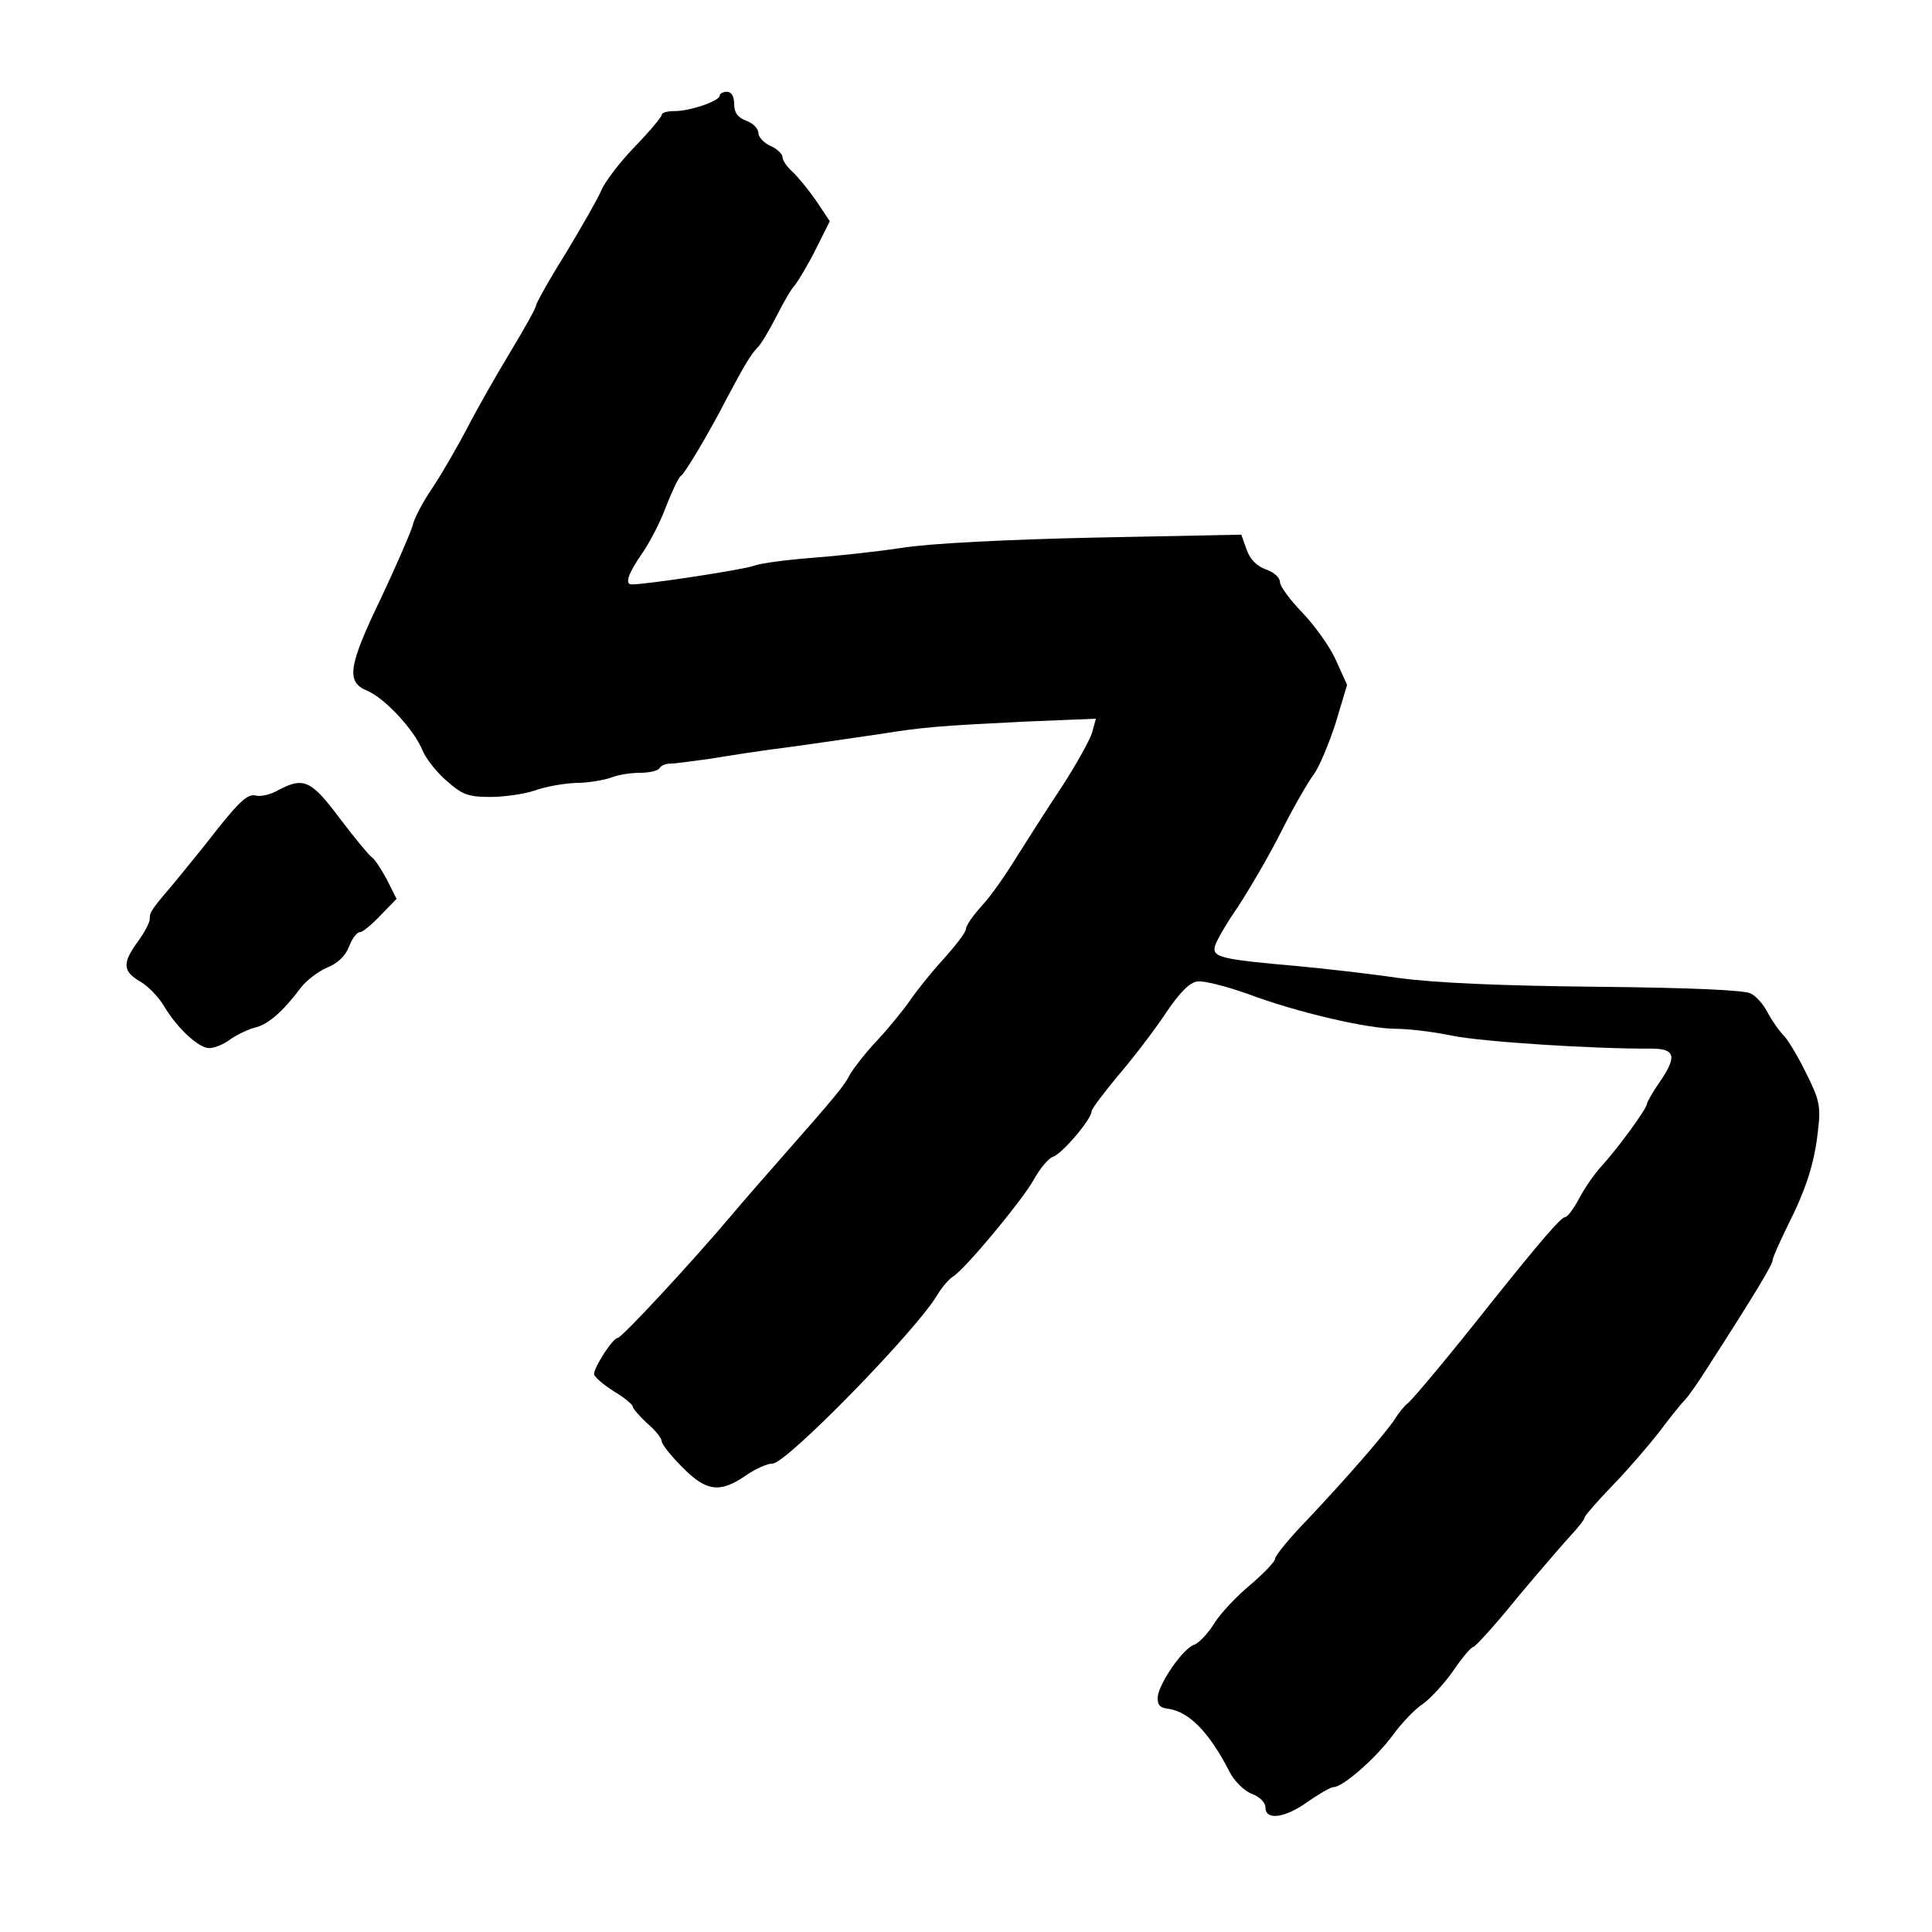
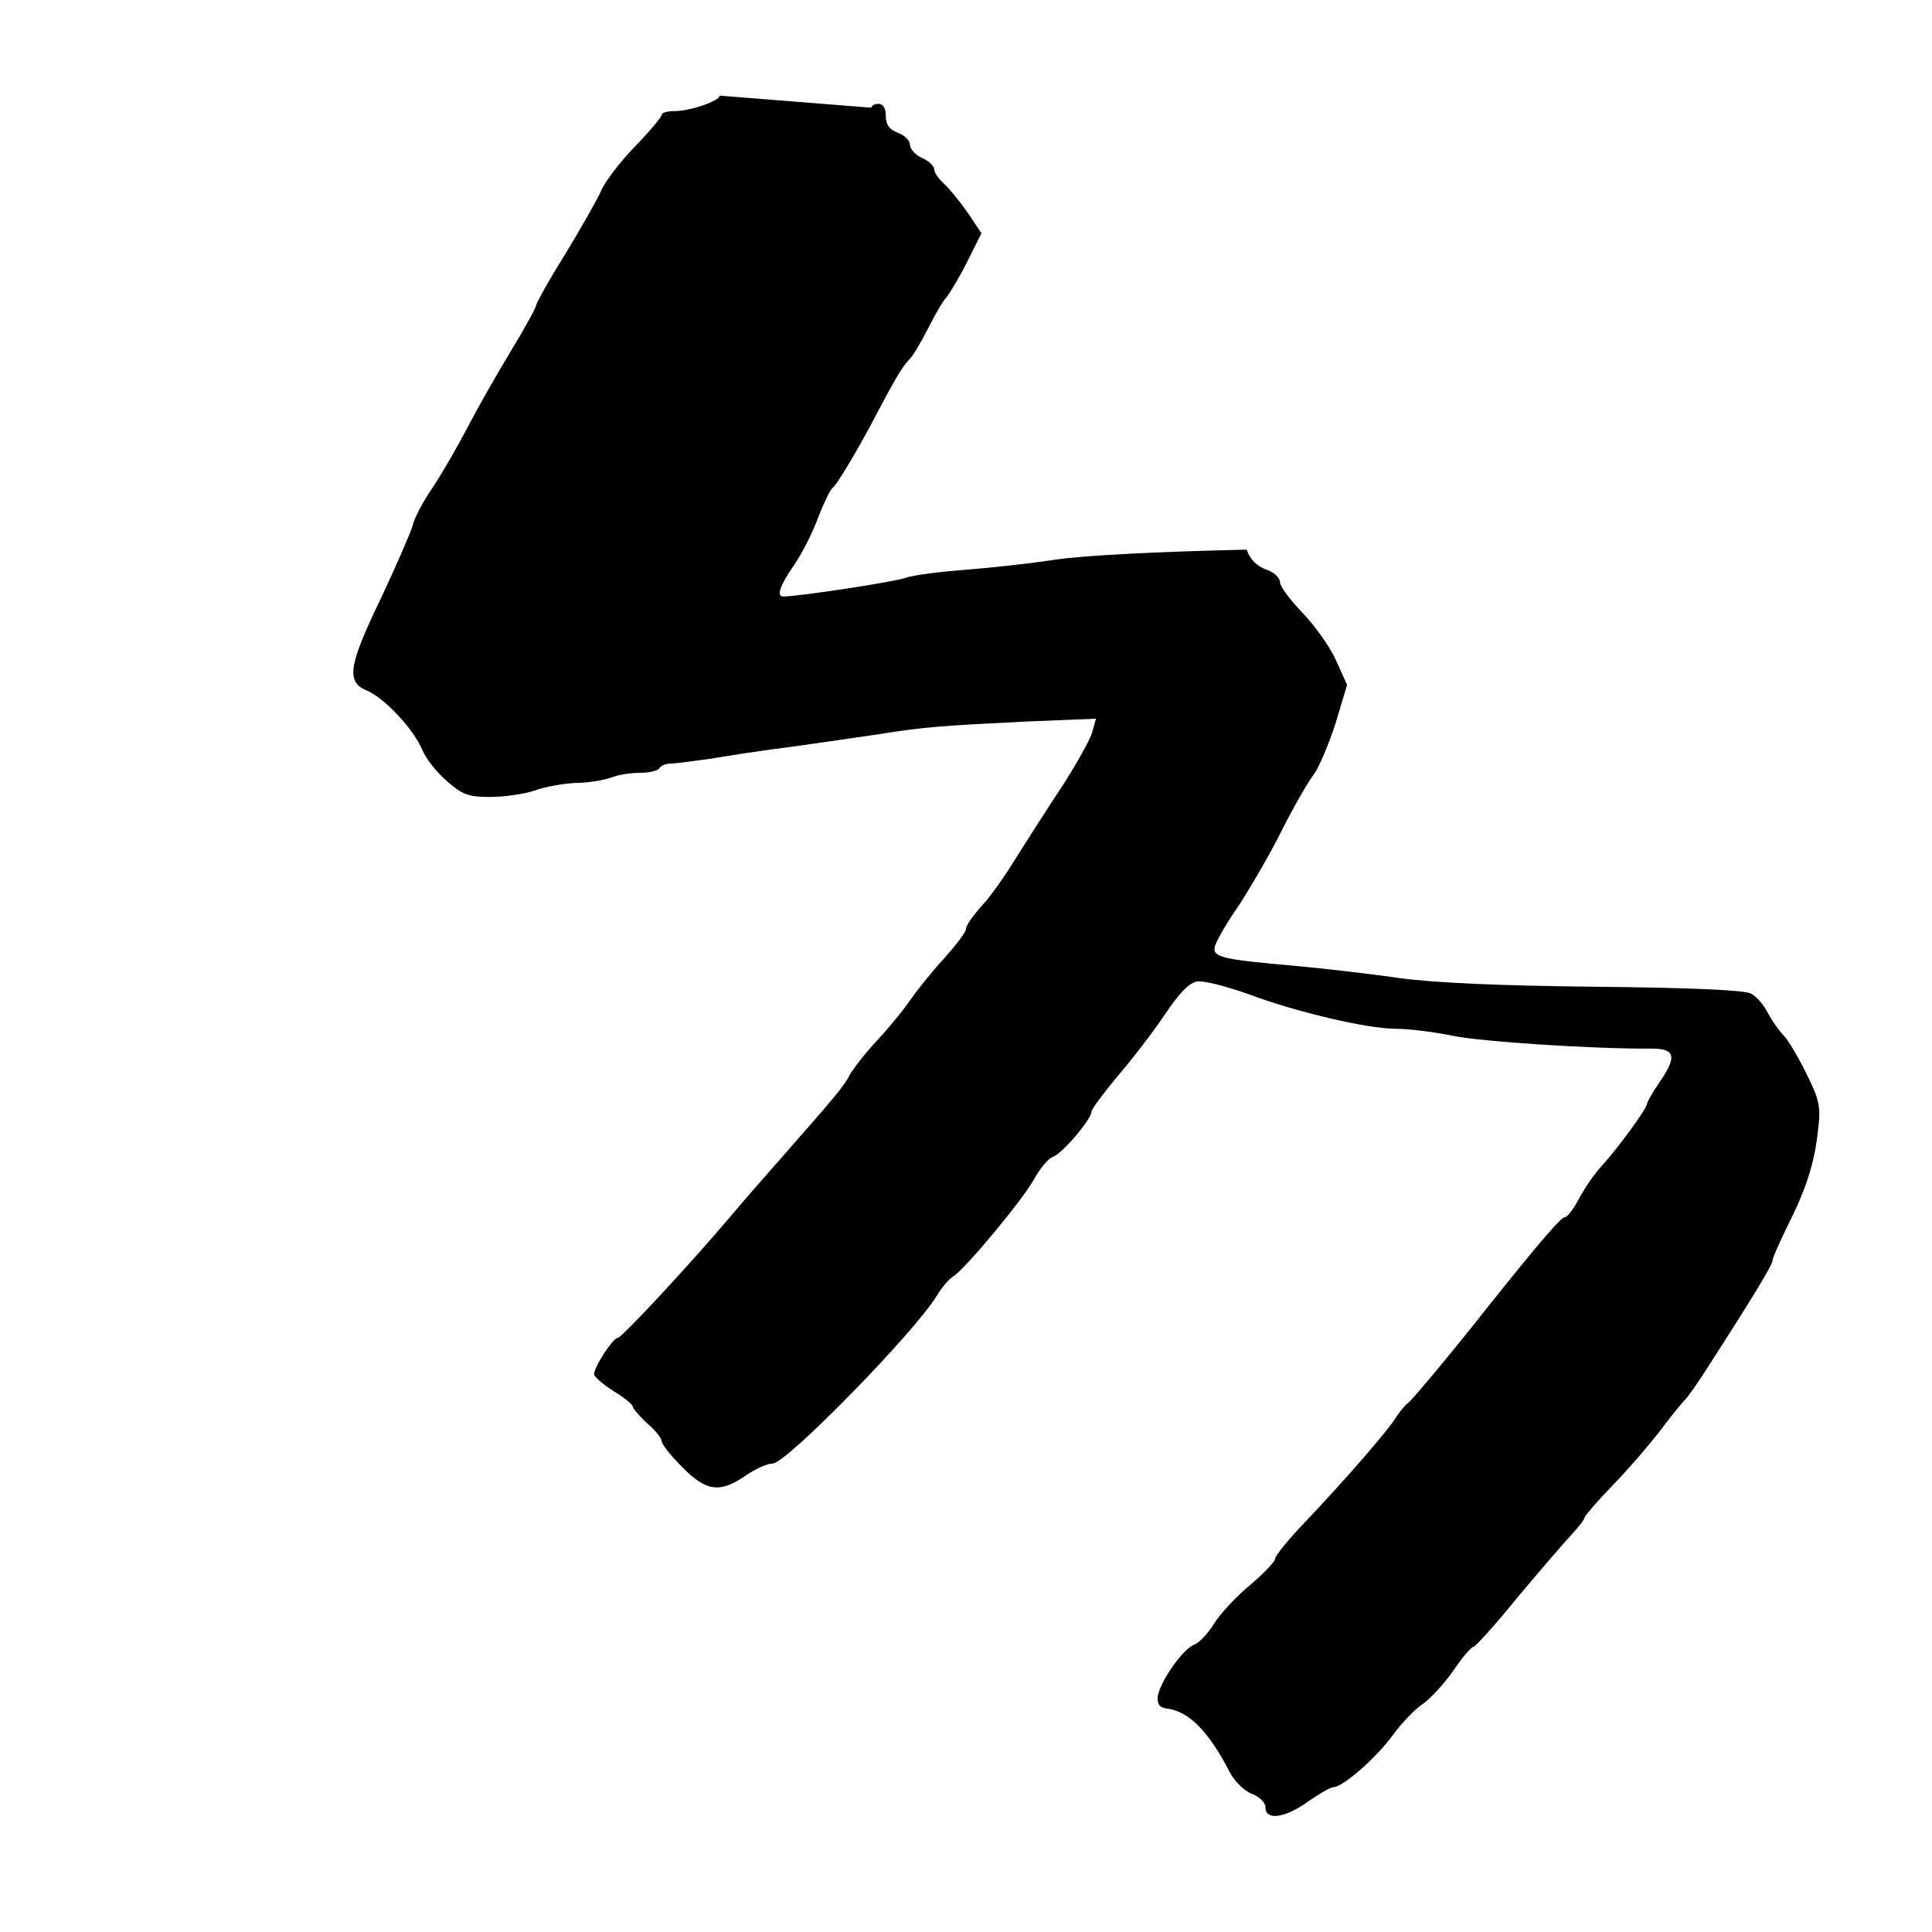
<svg xmlns="http://www.w3.org/2000/svg" version="1.0" width="400pt" height="400pt" viewBox="0 0 400 400" preserveAspectRatio="xMidYMid meet">
  <g transform="translate(0,400) scale(0.1,-0.1)" fill="#000000" stroke="none">
-     <path d="M1490 3802 c0 -11 -61 -32 -93 -32 -15 0 -27 -3 -27 -8 0 -4 -25 -34 -56 -66 -31 -32 -62 -73 -69 -90 -7 -17 -41 -76 -74 -131 -34 -54 -61 -103 -61 -107 0 -5 -24 -48 -53 -96 -29 -48 -69 -118 -89 -157 -20 -38 -52 -94 -72 -124 -20 -29 -39 -65 -42 -80 -4 -14 -33 -81 -65 -149 -68 -141 -73 -174 -29 -192 36 -15 97 -80 115 -124 7 -17 30 -46 50 -63 32 -28 44 -33 90 -33 29 0 70 6 91 13 22 8 60 15 86 16 26 0 59 6 73 11 15 6 41 10 60 10 19 0 36 4 40 9 3 6 13 10 23 10 9 0 46 5 82 10 36 6 112 18 170 25 58 8 139 20 180 26 95 15 122 17 302 26 l147 6 -8 -29 c-5 -16 -33 -66 -62 -111 -30 -45 -72 -111 -94 -146 -22 -36 -54 -82 -72 -101 -18 -20 -33 -41 -33 -48 0 -7 -21 -34 -46 -62 -25 -27 -56 -66 -69 -85 -13 -19 -43 -56 -67 -82 -25 -26 -50 -59 -58 -72 -12 -24 -26 -41 -150 -182 -30 -34 -72 -82 -92 -106 -86 -102 -231 -258 -239 -258 -10 0 -49 -60 -49 -75 0 -5 18 -21 40 -35 22 -13 40 -28 40 -32 0 -4 14 -20 30 -35 17 -14 30 -31 30 -37 0 -6 19 -30 42 -53 50 -51 78 -55 132 -18 20 14 45 25 56 25 28 0 295 273 340 348 10 17 25 34 33 39 24 14 142 156 167 200 13 24 31 45 40 48 19 6 80 78 80 94 0 5 25 38 54 73 30 35 74 92 98 128 30 45 51 66 67 68 13 2 60 -10 105 -26 101 -38 248 -72 306 -72 25 0 77 -6 115 -14 62 -13 299 -28 413 -27 51 0 55 -16 17 -71 -14 -20 -25 -40 -25 -43 0 -10 -61 -93 -93 -128 -16 -17 -37 -48 -48 -69 -11 -21 -24 -38 -29 -38 -8 0 -51 -50 -155 -180 -78 -99 -159 -196 -170 -205 -7 -5 -19 -20 -27 -33 -20 -30 -98 -120 -180 -207 -38 -39 -68 -76 -68 -82 0 -6 -23 -30 -51 -54 -28 -23 -62 -59 -75 -80 -13 -21 -31 -40 -41 -44 -23 -7 -73 -79 -76 -108 -1 -17 4 -23 23 -25 43 -7 84 -49 126 -131 10 -19 30 -39 46 -45 16 -6 28 -18 28 -28 0 -28 41 -22 88 12 23 16 47 30 53 30 19 0 87 59 123 108 19 26 47 55 63 65 15 11 43 41 62 68 18 27 37 49 41 49 4 0 46 46 92 103 47 56 97 114 111 129 14 15 27 31 28 37 2 5 29 36 60 68 31 32 73 81 94 108 21 28 44 57 52 65 8 8 29 38 46 65 103 160 137 217 137 226 0 5 14 36 30 69 39 77 57 132 64 200 6 48 3 63 -23 115 -16 33 -37 69 -47 80 -11 11 -26 33 -34 48 -8 16 -23 34 -35 40 -13 7 -120 12 -318 14 -199 2 -335 8 -410 18 -61 9 -158 20 -213 25 -158 14 -176 18 -168 43 4 12 25 48 48 81 22 34 63 103 89 155 26 52 57 105 68 119 10 14 30 61 44 104 l24 80 -23 51 c-13 29 -45 73 -70 99 -25 26 -46 54 -46 63 0 9 -13 21 -29 26 -19 7 -33 21 -40 41 l-11 31 -303 -6 c-182 -4 -341 -12 -398 -21 -52 -8 -136 -17 -188 -21 -52 -4 -105 -11 -119 -16 -19 -8 -223 -39 -254 -39 -15 0 -8 22 22 65 16 23 39 68 50 99 12 30 25 58 30 61 8 5 57 87 92 155 38 72 52 95 65 109 8 7 25 36 40 65 14 28 31 58 39 66 7 9 27 42 43 74 l29 58 -28 42 c-16 23 -38 50 -49 60 -12 11 -21 24 -21 31 0 6 -11 17 -25 23 -14 6 -25 19 -25 27 0 9 -11 20 -25 25 -18 7 -25 17 -25 35 0 16 -6 25 -15 25 -8 0 -15 -4 -15 -8z" />
-     <path d="M576 2364 c-15 -9 -37 -14 -47 -11 -15 4 -33 -12 -76 -66 -31 -40 -72 -90 -90 -112 -51 -60 -53 -63 -53 -78 0 -7 -11 -28 -25 -47 -32 -44 -31 -61 5 -82 16 -9 38 -32 49 -50 27 -46 72 -88 94 -88 11 0 31 8 45 19 15 10 38 21 52 24 26 7 56 33 92 81 12 16 37 35 56 43 22 9 38 25 45 44 6 16 16 29 22 29 6 0 25 16 43 35 l33 34 -20 40 c-12 22 -25 42 -31 46 -5 3 -35 39 -66 80 -60 80 -75 87 -128 59z" />
+     <path d="M1490 3802 c0 -11 -61 -32 -93 -32 -15 0 -27 -3 -27 -8 0 -4 -25 -34 -56 -66 -31 -32 -62 -73 -69 -90 -7 -17 -41 -76 -74 -131 -34 -54 -61 -103 -61 -107 0 -5 -24 -48 -53 -96 -29 -48 -69 -118 -89 -157 -20 -38 -52 -94 -72 -124 -20 -29 -39 -65 -42 -80 -4 -14 -33 -81 -65 -149 -68 -141 -73 -174 -29 -192 36 -15 97 -80 115 -124 7 -17 30 -46 50 -63 32 -28 44 -33 90 -33 29 0 70 6 91 13 22 8 60 15 86 16 26 0 59 6 73 11 15 6 41 10 60 10 19 0 36 4 40 9 3 6 13 10 23 10 9 0 46 5 82 10 36 6 112 18 170 25 58 8 139 20 180 26 95 15 122 17 302 26 l147 6 -8 -29 c-5 -16 -33 -66 -62 -111 -30 -45 -72 -111 -94 -146 -22 -36 -54 -82 -72 -101 -18 -20 -33 -41 -33 -48 0 -7 -21 -34 -46 -62 -25 -27 -56 -66 -69 -85 -13 -19 -43 -56 -67 -82 -25 -26 -50 -59 -58 -72 -12 -24 -26 -41 -150 -182 -30 -34 -72 -82 -92 -106 -86 -102 -231 -258 -239 -258 -10 0 -49 -60 -49 -75 0 -5 18 -21 40 -35 22 -13 40 -28 40 -32 0 -4 14 -20 30 -35 17 -14 30 -31 30 -37 0 -6 19 -30 42 -53 50 -51 78 -55 132 -18 20 14 45 25 56 25 28 0 295 273 340 348 10 17 25 34 33 39 24 14 142 156 167 200 13 24 31 45 40 48 19 6 80 78 80 94 0 5 25 38 54 73 30 35 74 92 98 128 30 45 51 66 67 68 13 2 60 -10 105 -26 101 -38 248 -72 306 -72 25 0 77 -6 115 -14 62 -13 299 -28 413 -27 51 0 55 -16 17 -71 -14 -20 -25 -40 -25 -43 0 -10 -61 -93 -93 -128 -16 -17 -37 -48 -48 -69 -11 -21 -24 -38 -29 -38 -8 0 -51 -50 -155 -180 -78 -99 -159 -196 -170 -205 -7 -5 -19 -20 -27 -33 -20 -30 -98 -120 -180 -207 -38 -39 -68 -76 -68 -82 0 -6 -23 -30 -51 -54 -28 -23 -62 -59 -75 -80 -13 -21 -31 -40 -41 -44 -23 -7 -73 -79 -76 -108 -1 -17 4 -23 23 -25 43 -7 84 -49 126 -131 10 -19 30 -39 46 -45 16 -6 28 -18 28 -28 0 -28 41 -22 88 12 23 16 47 30 53 30 19 0 87 59 123 108 19 26 47 55 63 65 15 11 43 41 62 68 18 27 37 49 41 49 4 0 46 46 92 103 47 56 97 114 111 129 14 15 27 31 28 37 2 5 29 36 60 68 31 32 73 81 94 108 21 28 44 57 52 65 8 8 29 38 46 65 103 160 137 217 137 226 0 5 14 36 30 69 39 77 57 132 64 200 6 48 3 63 -23 115 -16 33 -37 69 -47 80 -11 11 -26 33 -34 48 -8 16 -23 34 -35 40 -13 7 -120 12 -318 14 -199 2 -335 8 -410 18 -61 9 -158 20 -213 25 -158 14 -176 18 -168 43 4 12 25 48 48 81 22 34 63 103 89 155 26 52 57 105 68 119 10 14 30 61 44 104 l24 80 -23 51 c-13 29 -45 73 -70 99 -25 26 -46 54 -46 63 0 9 -13 21 -29 26 -19 7 -33 21 -40 41 c-182 -4 -341 -12 -398 -21 -52 -8 -136 -17 -188 -21 -52 -4 -105 -11 -119 -16 -19 -8 -223 -39 -254 -39 -15 0 -8 22 22 65 16 23 39 68 50 99 12 30 25 58 30 61 8 5 57 87 92 155 38 72 52 95 65 109 8 7 25 36 40 65 14 28 31 58 39 66 7 9 27 42 43 74 l29 58 -28 42 c-16 23 -38 50 -49 60 -12 11 -21 24 -21 31 0 6 -11 17 -25 23 -14 6 -25 19 -25 27 0 9 -11 20 -25 25 -18 7 -25 17 -25 35 0 16 -6 25 -15 25 -8 0 -15 -4 -15 -8z" />
  </g>
</svg>